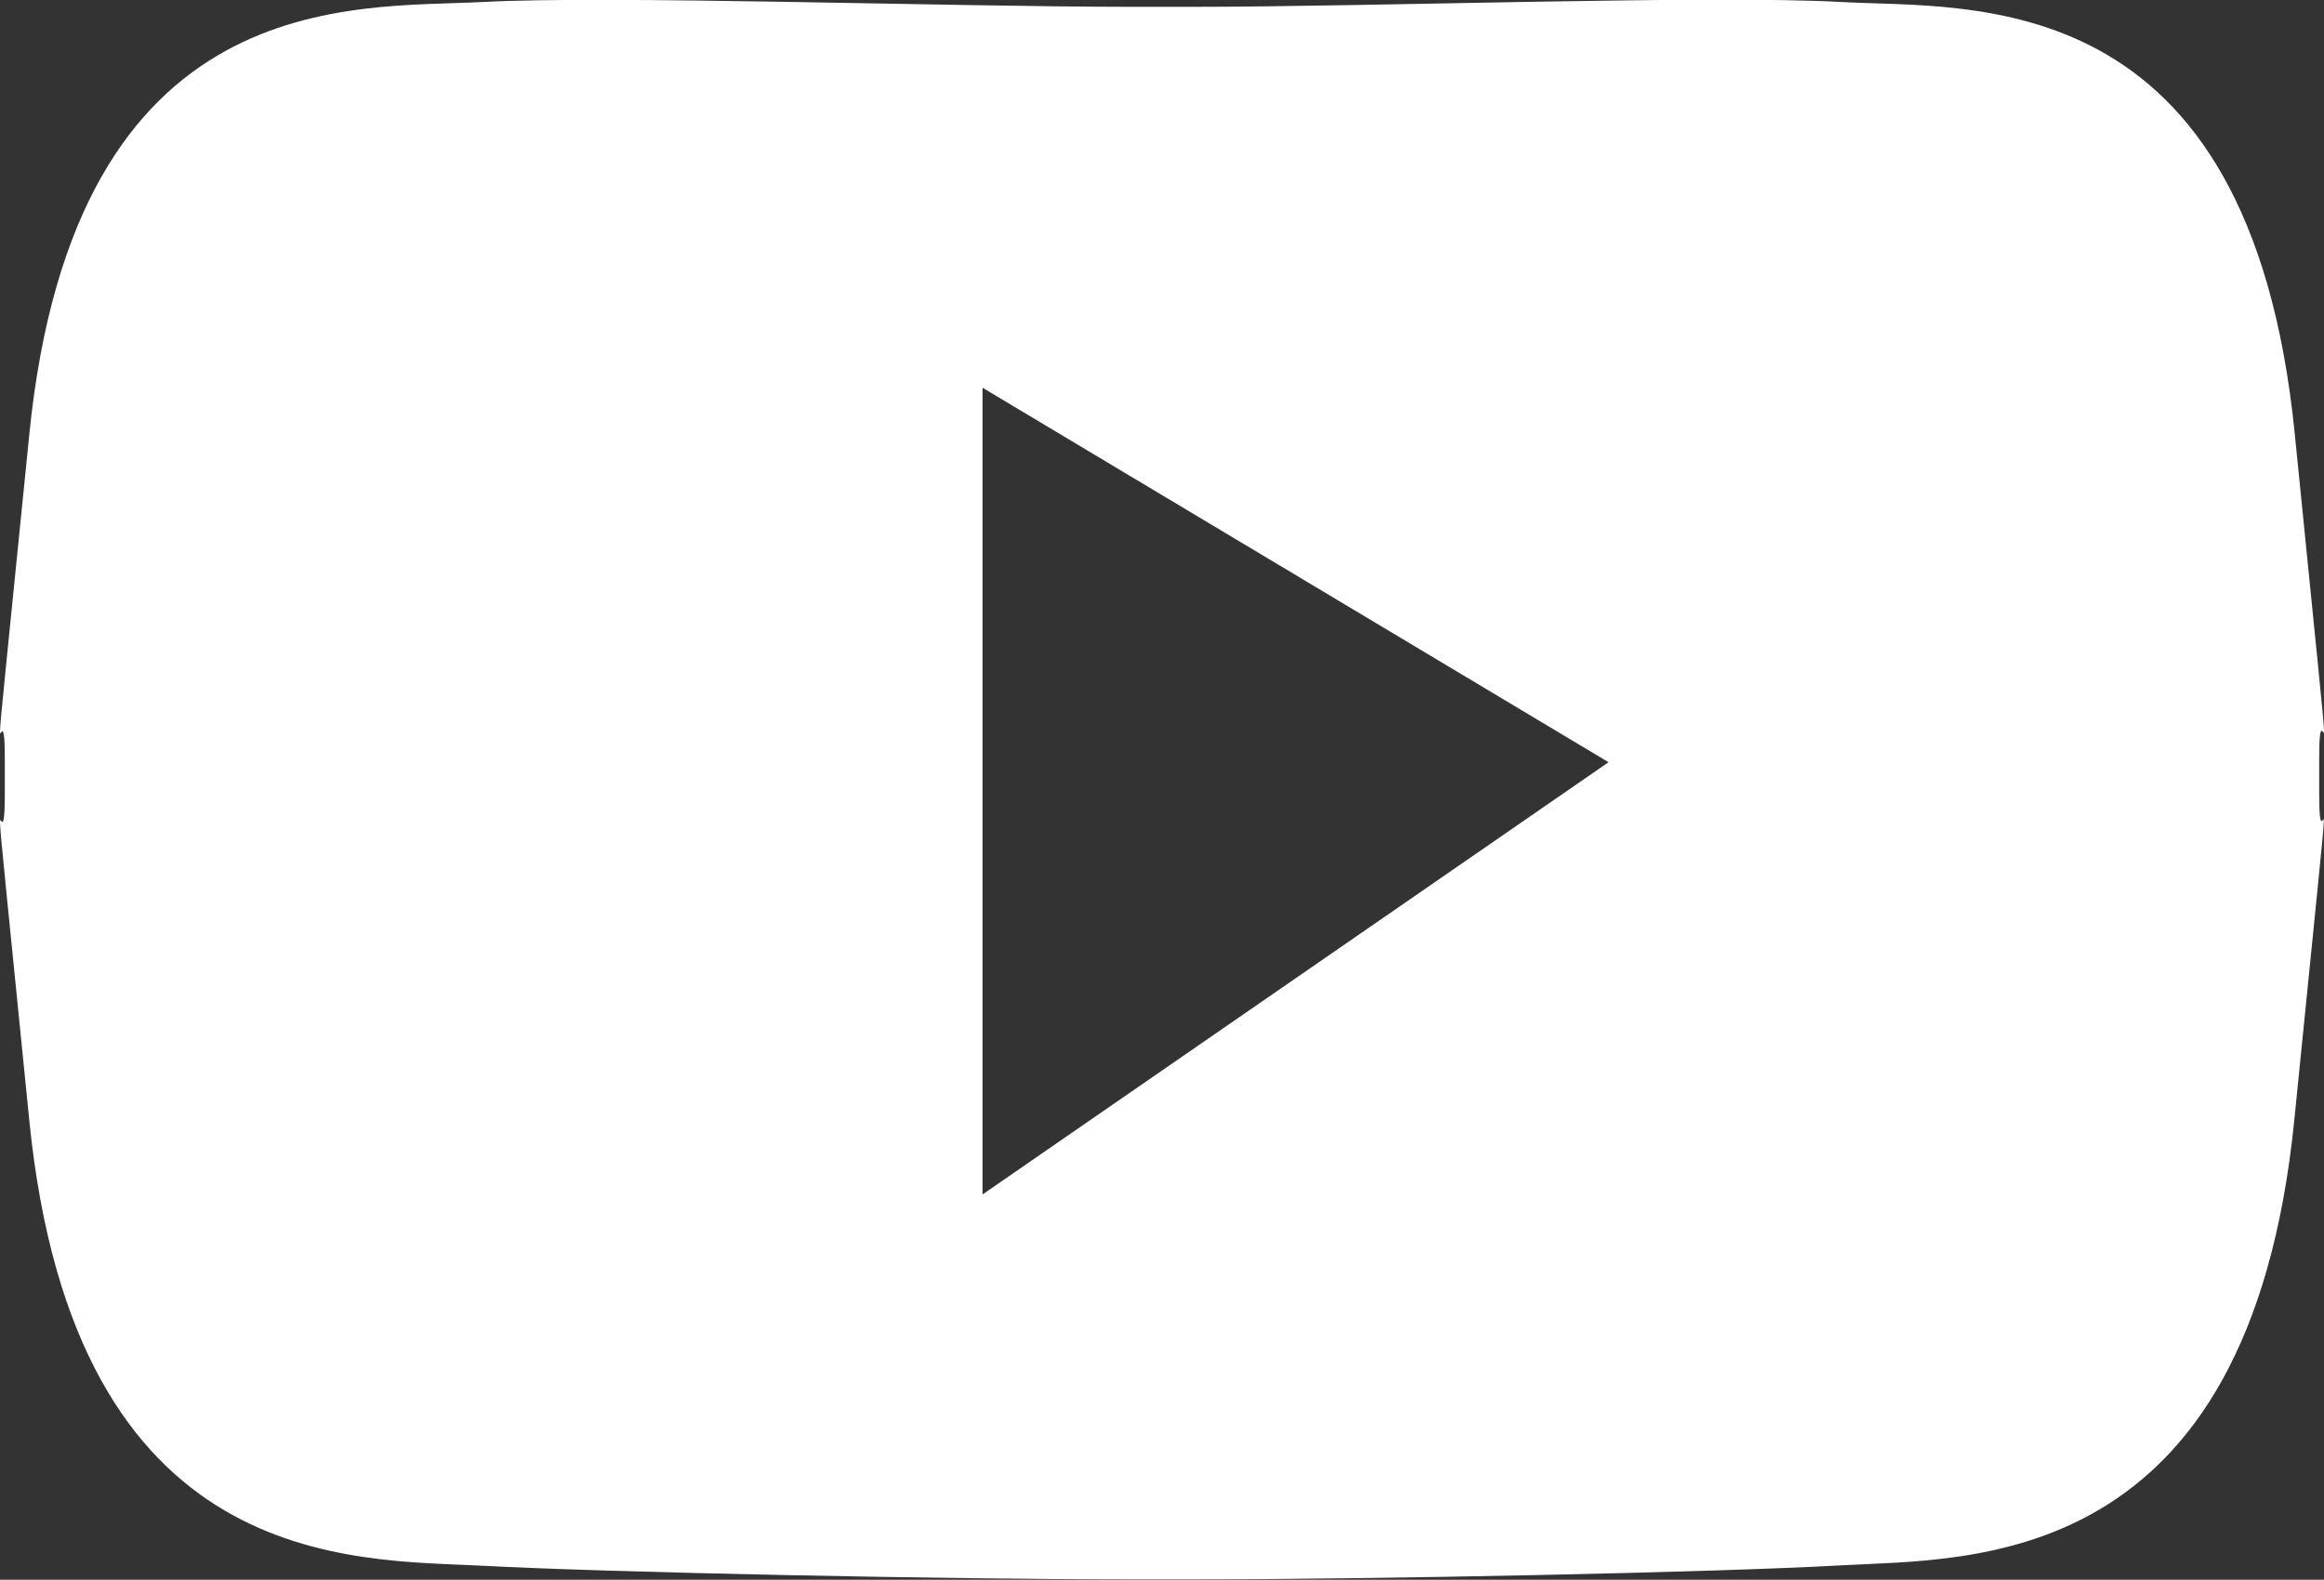
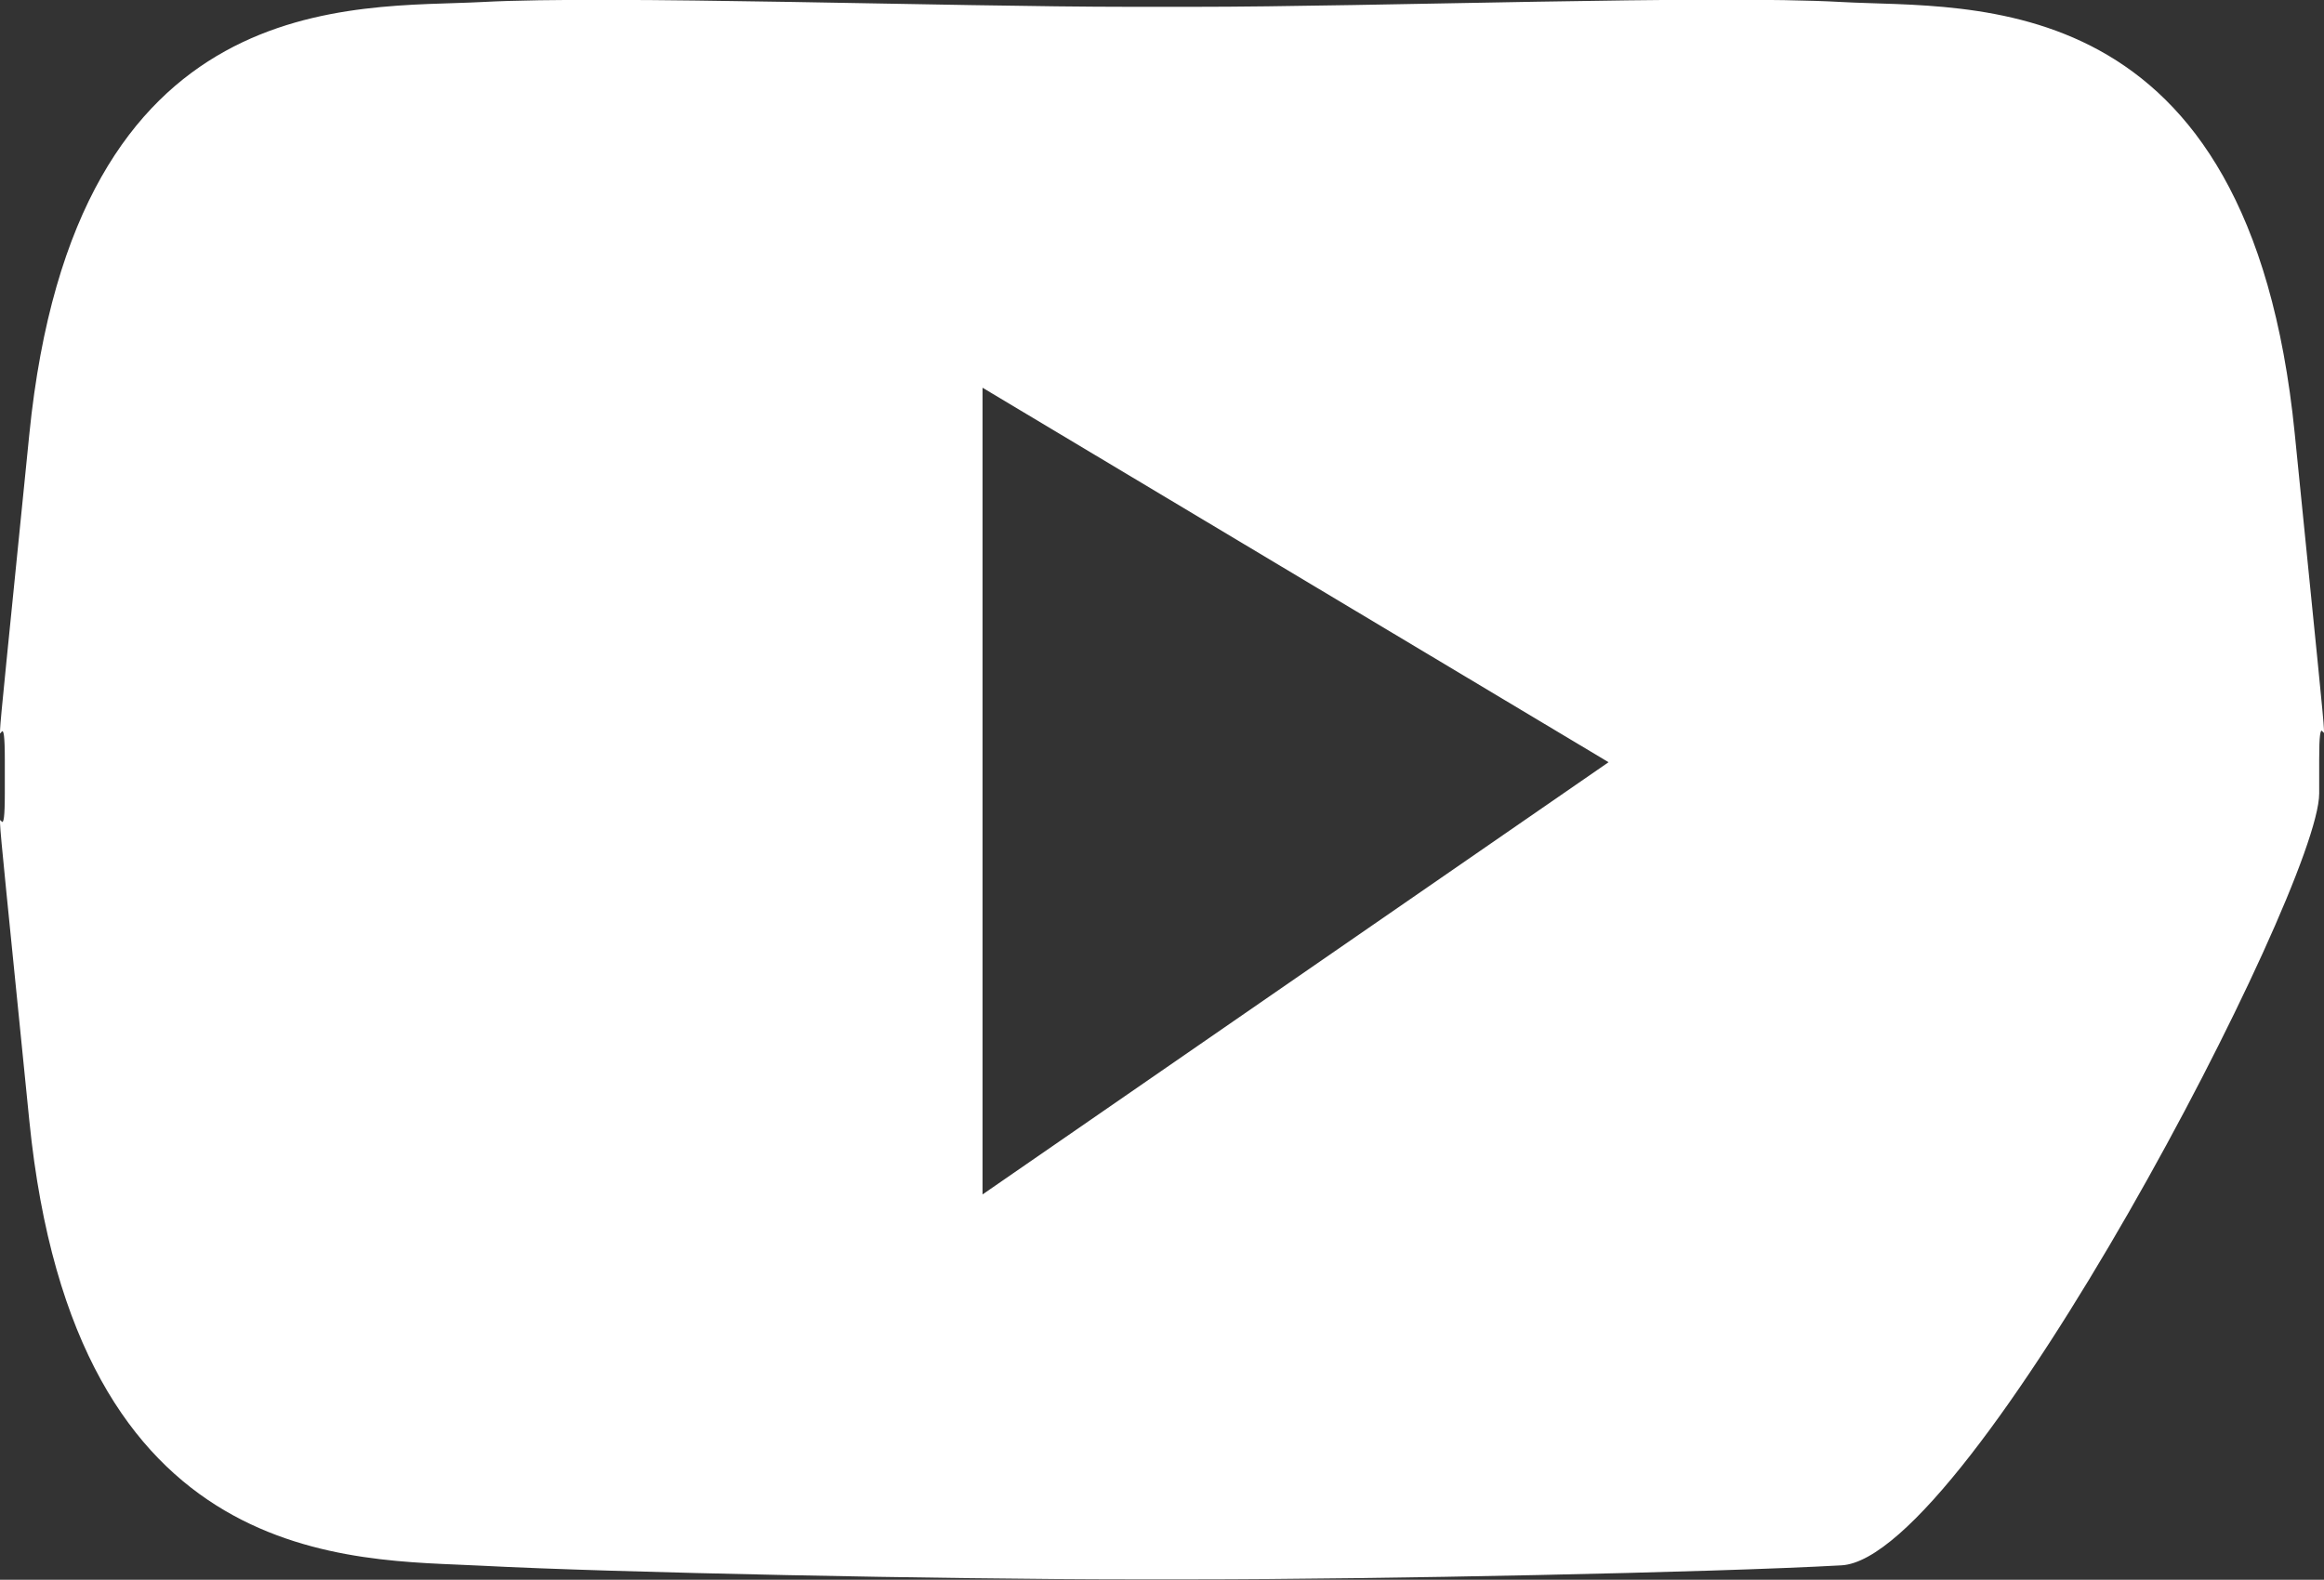
<svg xmlns="http://www.w3.org/2000/svg" id="Laag_1" data-name="Laag 1" viewBox="0 0 57.95 39.4">
  <rect x="0" y="0" width="57.95" height="39.4" fill="#333333" stroke="none" />
  <defs>
    <style>.cls-1{fill:#fff;}</style>
  </defs>
  <title>yt</title>
-   <path class="cls-1" d="M326.33,420.62v-0.86c0-2.43.52,3.18-.61-8.12s-8.08-10.58-11.3-10.76-11.65.12-16.17,0.12h-1.55c-4.52,0-13-.29-16.17-0.12s-10.17-.5-11.3,10.79-0.61,5.67-.61,8.1v0.85c0,2.43-.52-3.15.61,8.15s8.08,10.94,11.29,11.11,11.64,0.34,16.16.34h1.58c4.52,0,12.95-.17,16.16-0.35s10.16,0.18,11.29-11.11S326.33,423,326.33,420.62Zm-33.33,10V410.5l15.61,9.34Z" transform="translate(-268.5 -400.83)" />
+   <path class="cls-1" d="M326.33,420.62v-0.86c0-2.43.52,3.18-.61-8.12s-8.08-10.58-11.3-10.76-11.65.12-16.17,0.12h-1.55c-4.52,0-13-.29-16.17-0.12s-10.17-.5-11.3,10.79-0.61,5.67-.61,8.1v0.85c0,2.43-.52-3.15.61,8.15s8.08,10.94,11.29,11.11,11.64,0.34,16.16.34h1.58c4.52,0,12.95-.17,16.16-0.35S326.33,423,326.33,420.62Zm-33.33,10V410.5l15.61,9.34Z" transform="translate(-268.5 -400.83)" />
</svg>